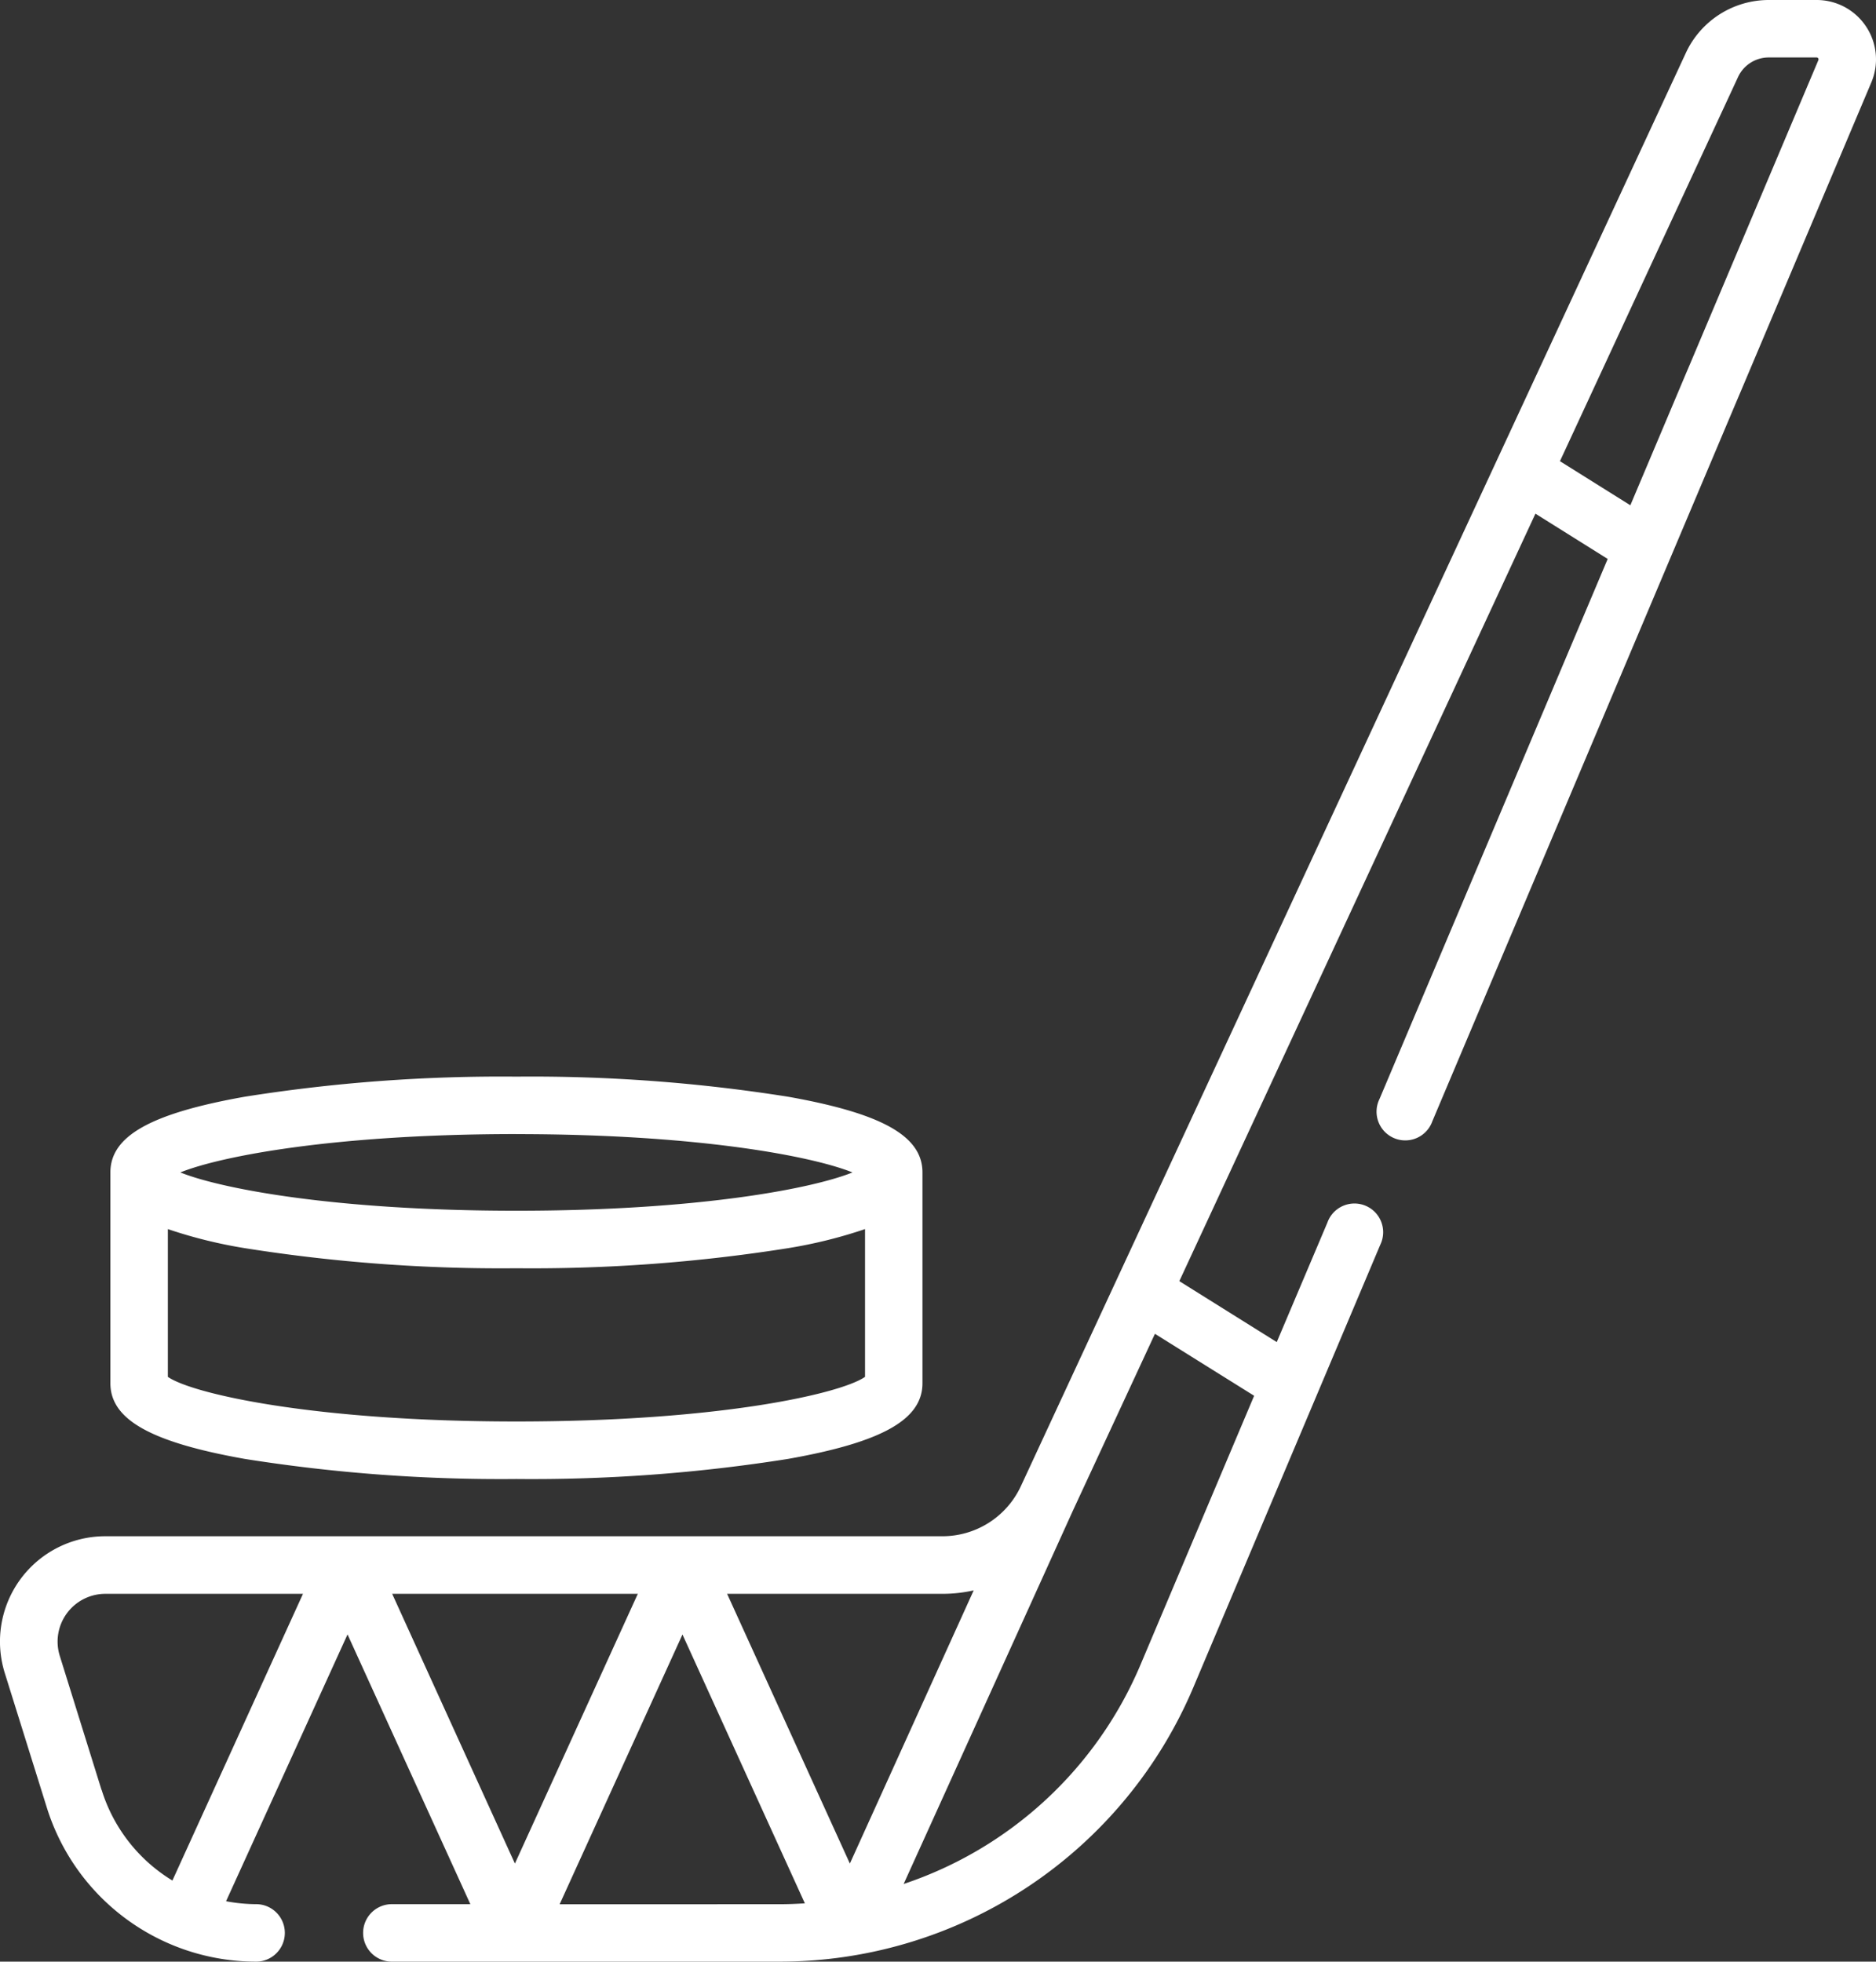
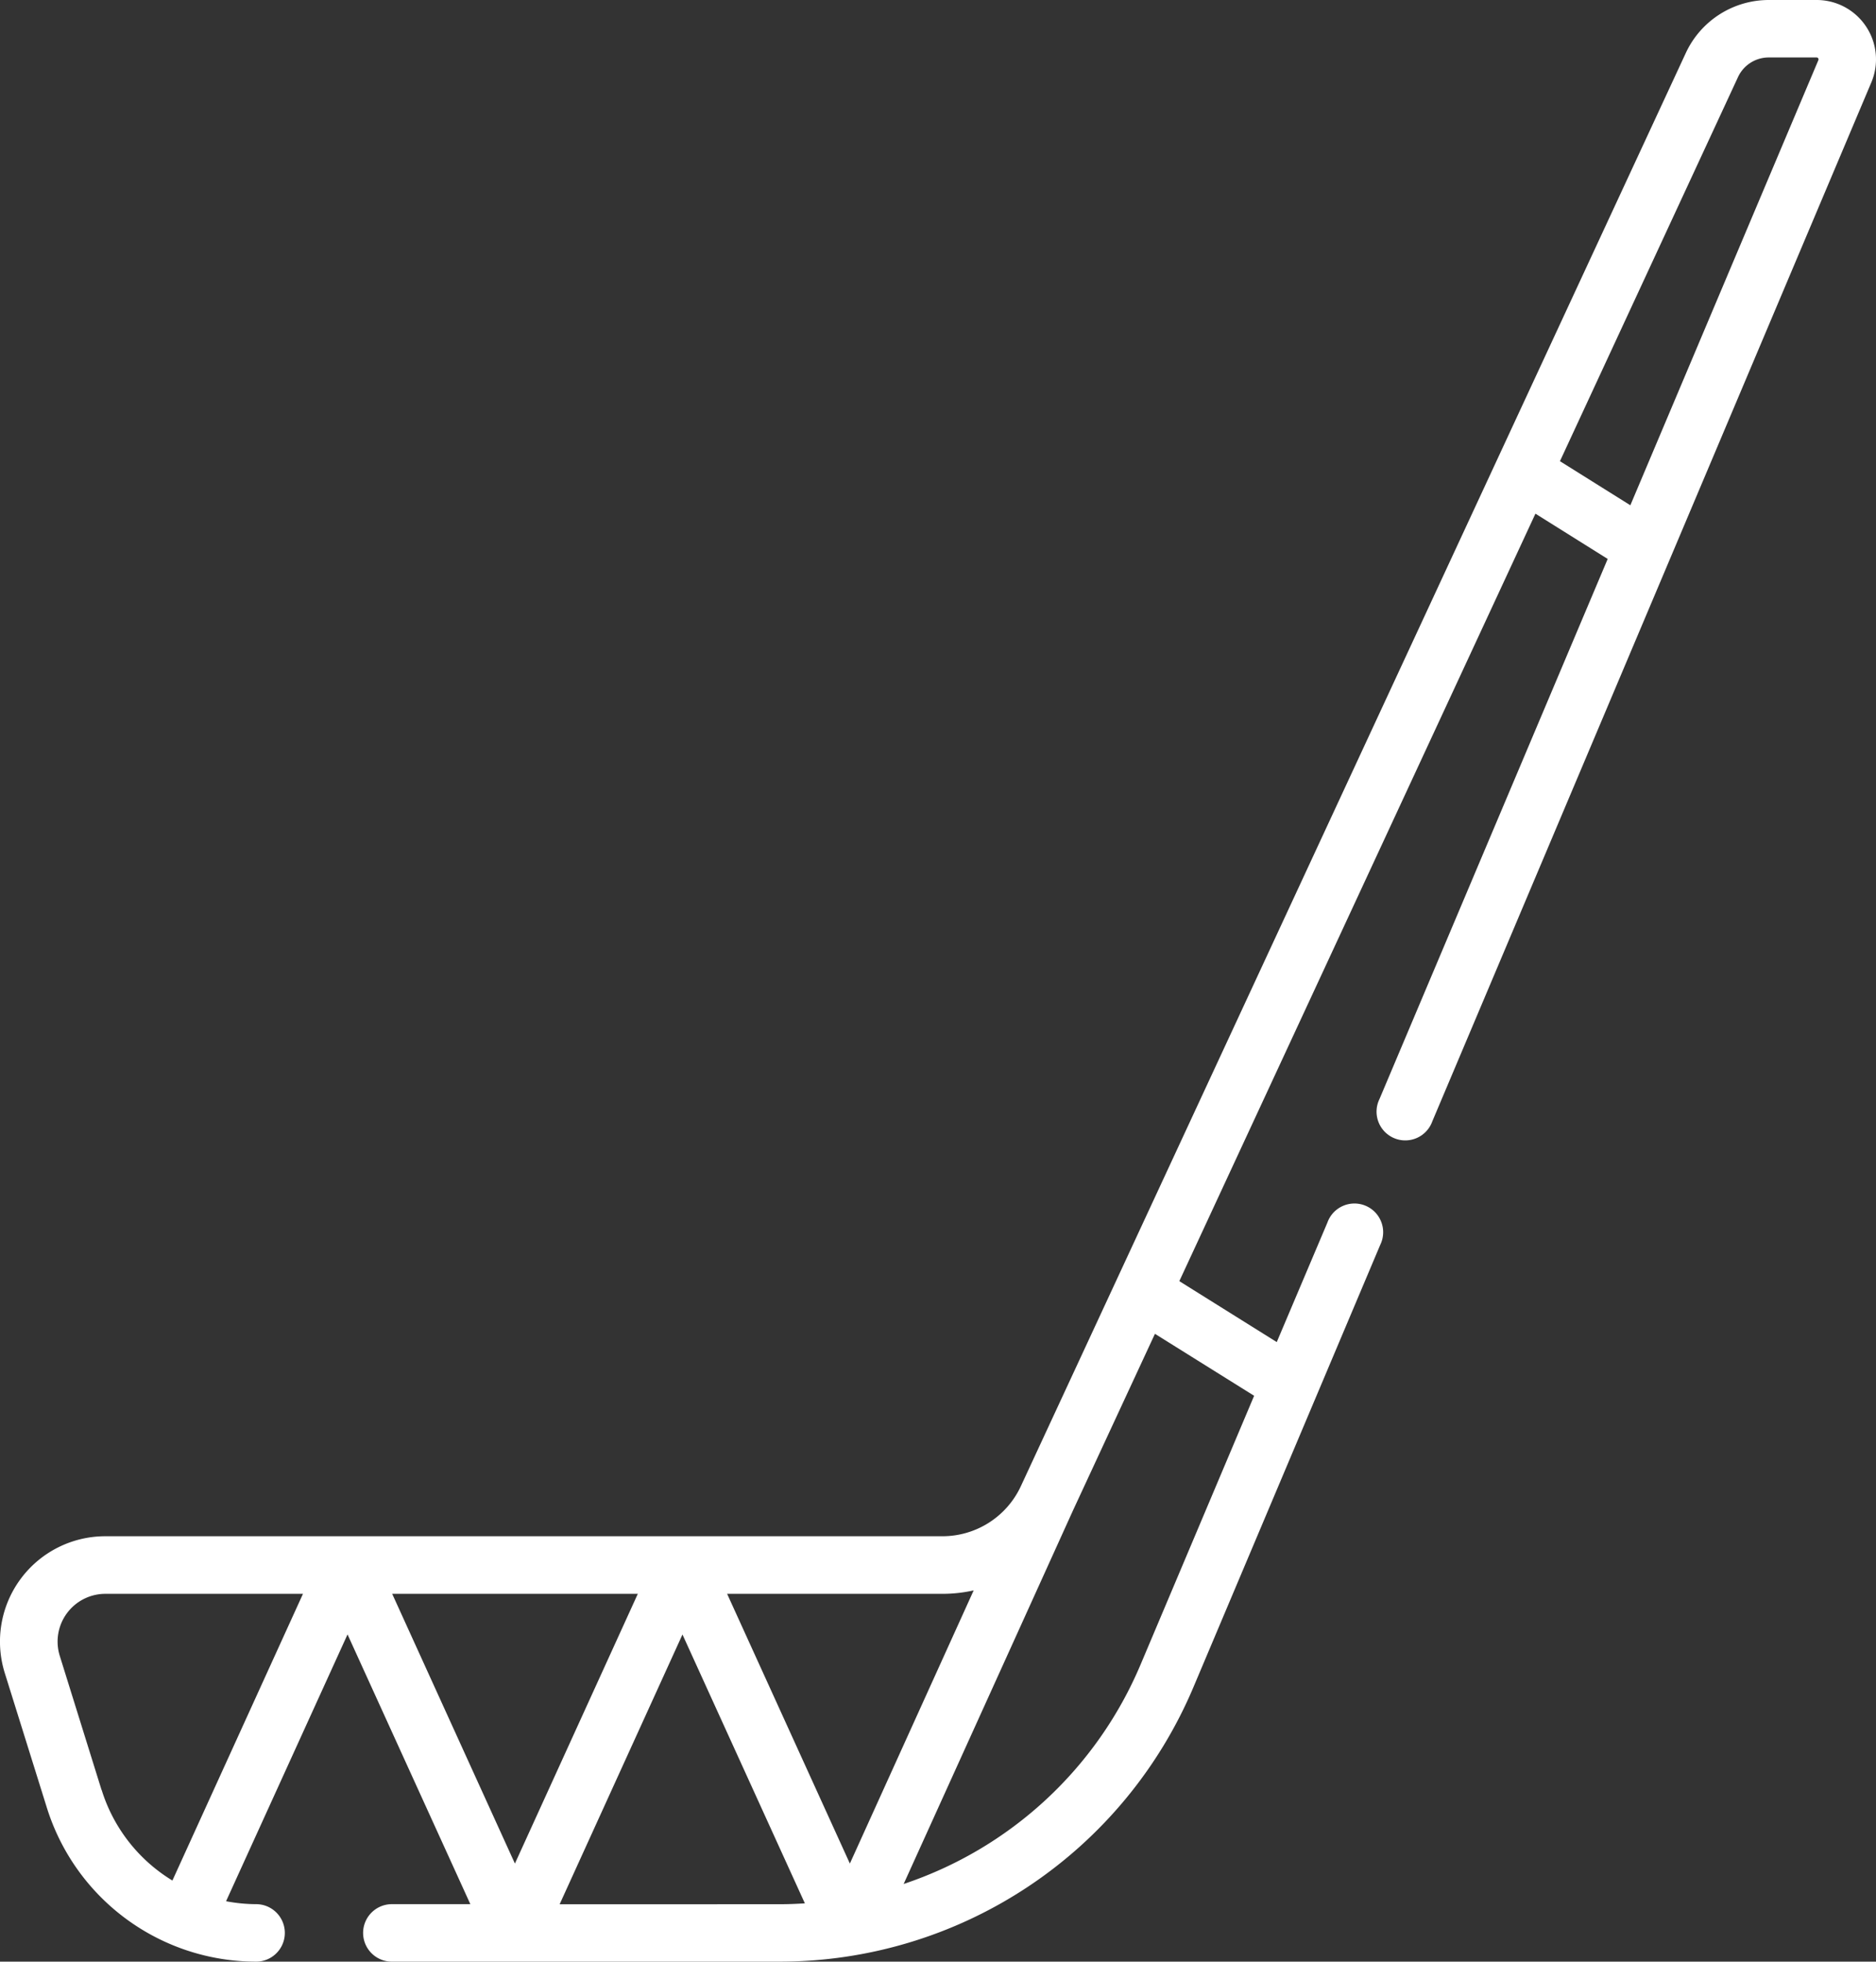
<svg xmlns="http://www.w3.org/2000/svg" width="74.612" height="78" viewBox="0 0 74.612 78">
  <rect x="0" y="0" width="74.612" height="78" fill="#333333" stroke="none" />
  <g id="hockey-stick" transform="translate(-11.121)">
    <path id="Tracé_1" data-name="Tracé 1" d="M85.339,1.056A2.356,2.356,0,0,0,83.371,0H81.462a3.639,3.639,0,0,0-3.29,2.1L51.72,59.1a3.439,3.439,0,0,1-3.109,1.985h-33.3a4.189,4.189,0,0,0-4,5.439l1.664,5.324A8.722,8.722,0,0,0,21.34,78a1.143,1.143,0,0,0,0-2.285,6.558,6.558,0,0,1-1.228-.117l4.831-10.609,4.885,10.726H26.672a1.143,1.143,0,0,0,0,2.285H42.1A17.867,17.867,0,0,0,58.594,67.067L66.015,49.5a1.142,1.142,0,1,0-2.1-.889L61.9,53.365l-3.875-2.423L72.188,20.425l2.874,1.8L65.986,43.7a1.142,1.142,0,1,0,2.1.889L85.546,3.28a2.356,2.356,0,0,0-.207-2.224ZM49.846,63.238,44.922,74.1,40.04,63.375h8.571A5.669,5.669,0,0,0,49.846,63.238Zm-13.358.137L31.6,74.1,26.719,63.375Zm-21.328,7.8L13.5,65.847a1.9,1.9,0,0,1,1.818-2.472h7.853l-5.193,11.4a6.455,6.455,0,0,1-2.815-3.606Zm18.219,4.543,4.885-10.726,4.868,10.69c-.34.022-.682.035-1.027.035ZM61,55.5l-4.513,10.68a15.584,15.584,0,0,1-9.426,8.732l6.729-14.84v0l3.265-7.036ZM83.441,2.391l-7.478,17.7-2.8-1.753L80.246,3.062a1.346,1.346,0,0,1,1.217-.777h1.908a.076.076,0,0,1,.07.106Z" fill="#fff" />
-     <path id="Tracé_2" data-name="Tracé 2" d="M45.279,296.2a64.986,64.986,0,0,0,10.811.8,64.987,64.987,0,0,0,10.811-.8c3.742-.665,5.338-1.565,5.338-3.01v-8.379c0-1.445-1.6-2.345-5.338-3.01a64.987,64.987,0,0,0-10.811-.8,64.987,64.987,0,0,0-10.811.8c-3.742.665-5.338,1.565-5.338,3.01v8.379c0,1.445,1.6,2.345,5.338,3.01Zm10.811-1.487c-8.165,0-12.943-1.125-13.863-1.775v-5.875a18.915,18.915,0,0,0,3.053.757,64.986,64.986,0,0,0,10.811.8,64.987,64.987,0,0,0,10.811-.8,18.918,18.918,0,0,0,3.053-.757v5.875c-.92.65-5.7,1.775-13.863,1.775Zm0-11.426c7.185,0,11.748.872,13.366,1.523-1.618.652-6.181,1.523-13.366,1.523s-11.748-.872-13.366-1.523C44.341,284.157,48.9,283.285,56.089,283.285Z" transform="translate(-24.43 -238.191)" fill="#fff" />
  </g>
</svg>